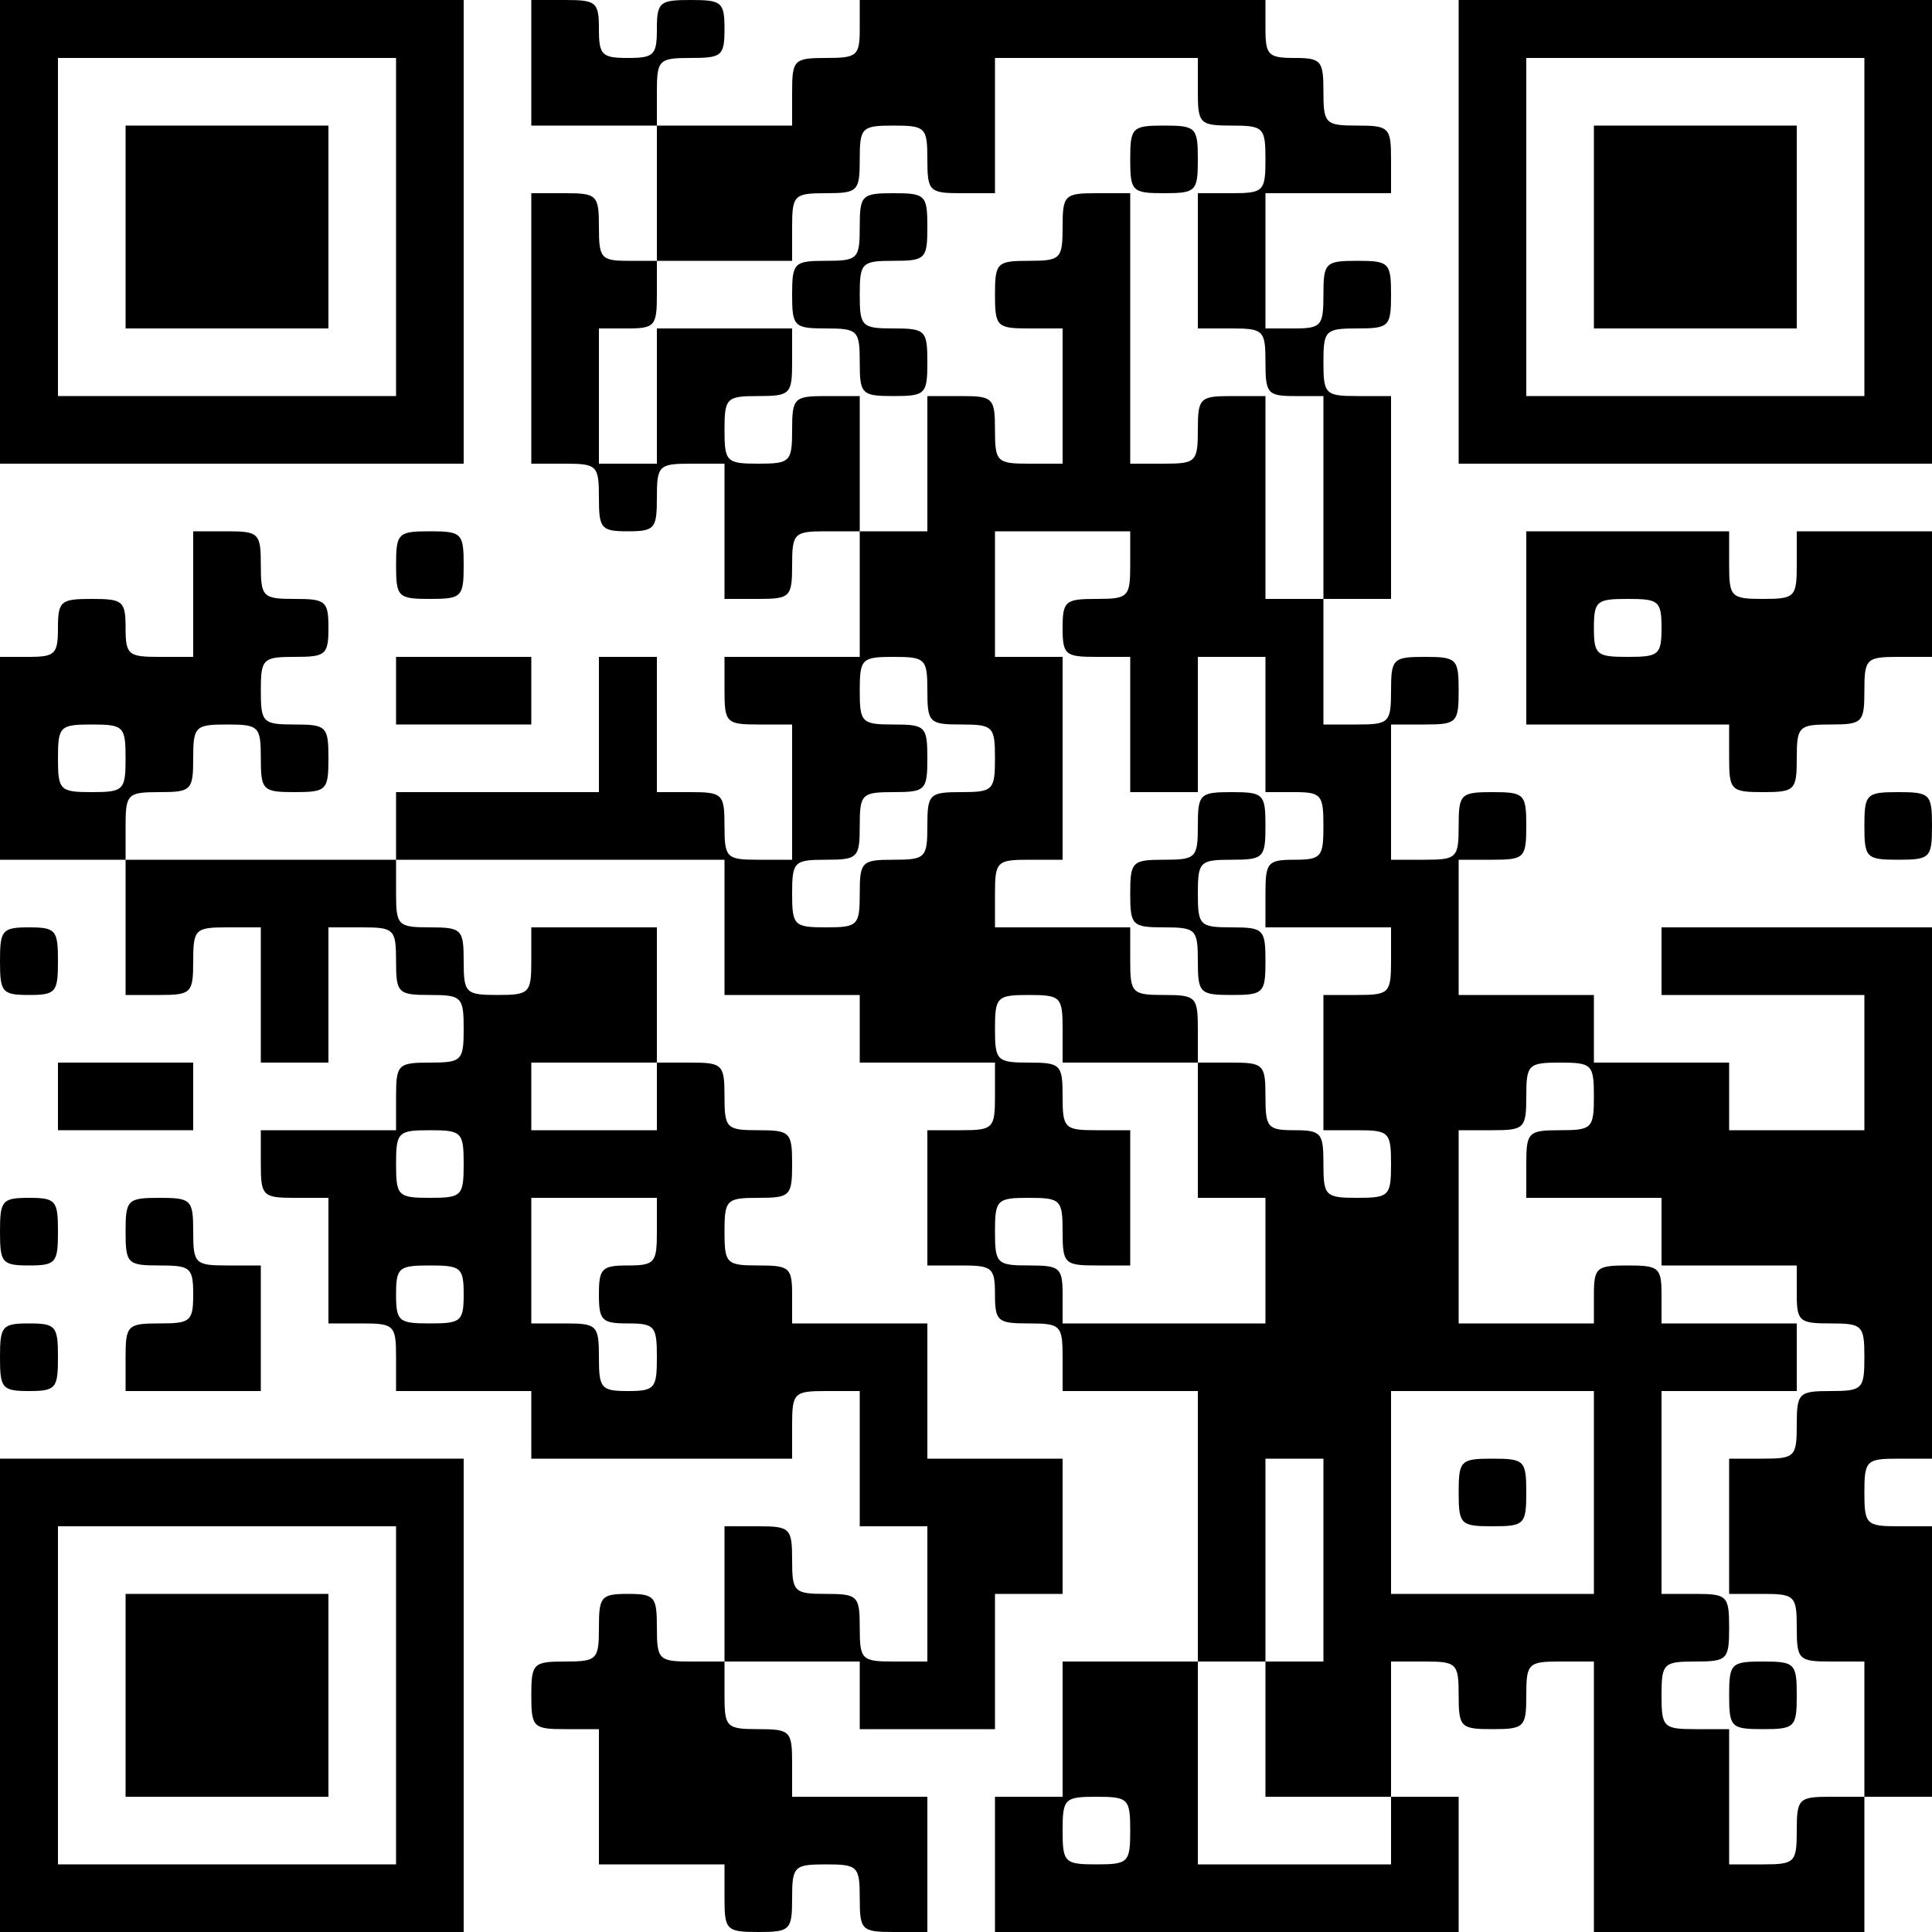
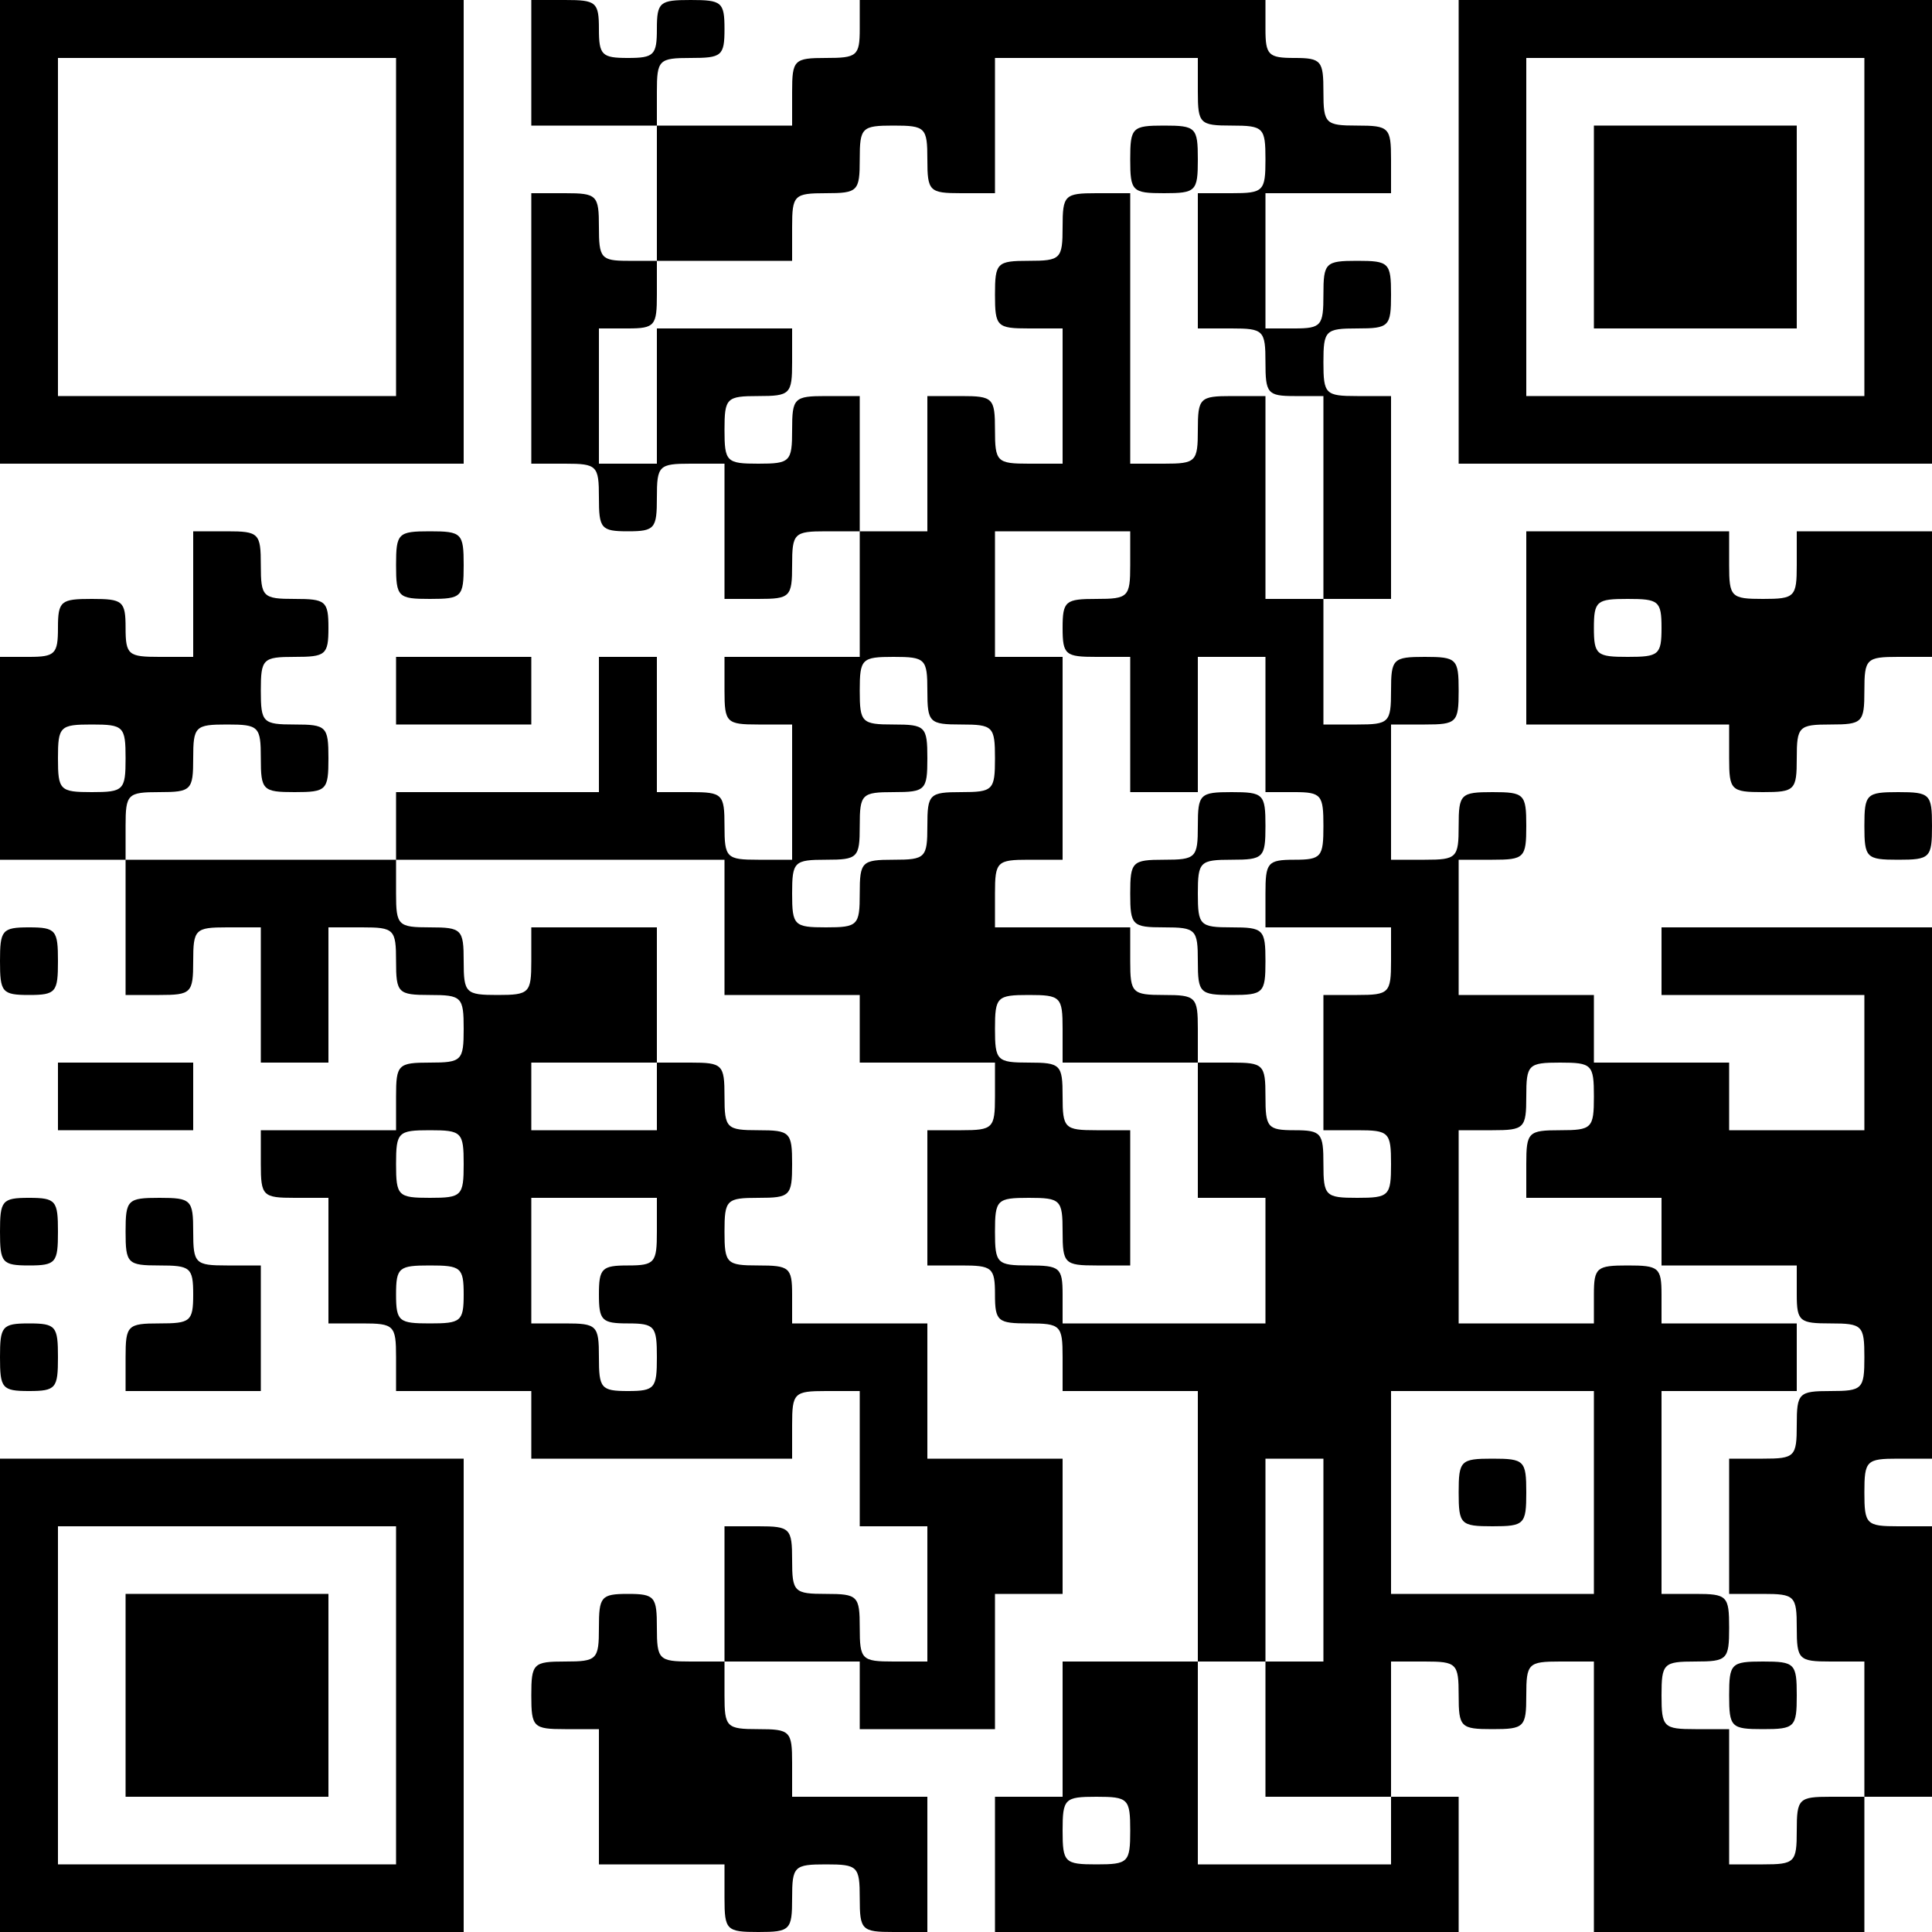
<svg xmlns="http://www.w3.org/2000/svg" version="1.0" width="200pt" height="200pt" viewBox="0 0 200 200" preserveAspectRatio="xMidYMid meet">
  <g transform="translate(0,200) scale(0.1,-0.1)" fill="#000000" stroke="none">
    <path d="M0 1760 l0 -240 240 0 240 0 0 240 0 240 -240 0 -240 0 0 -240z m410 5 l0 -175 -175 0 -175 0 0 175 0 175 175 0 175 0 0 -175z" />
-     <path d="M130 1765 l0 -105 105 0 105 0 0 105 0 105 -105 0 -105 0 0 -105z" />
    <path d="M550 1935 l0 -65 65 0 65 0 0 -70 0 -70 -30 0 c-28 0 -30 3 -30 35 0 33 -2 35 -35 35 l-35 0 0 -140 0 -140 35 0 c33 0 35 -2 35 -35 0 -32 2 -35 30 -35 28 0 30 3 30 35 0 33 2 35 35 35 l35 0 0 -70 0 -70 35 0 c33 0 35 2 35 35 0 33 2 35 35 35 l35 0 0 -65 0 -65 -70 0 -70 0 0 -35 c0 -33 2 -35 35 -35 l35 0 0 -70 0 -70 -35 0 c-33 0 -35 2 -35 35 0 33 -2 35 -35 35 l-35 0 0 70 0 70 -30 0 -30 0 0 -70 0 -70 -105 0 -105 0 0 -35 0 -35 -140 0 -140 0 0 35 c0 33 2 35 35 35 33 0 35 2 35 35 0 33 2 35 35 35 33 0 35 -2 35 -35 0 -33 2 -35 35 -35 33 0 35 2 35 35 0 33 -2 35 -35 35 -33 0 -35 2 -35 35 0 33 2 35 35 35 32 0 35 2 35 30 0 28 -3 30 -35 30 -33 0 -35 2 -35 35 0 33 -2 35 -35 35 l-35 0 0 -65 0 -65 -35 0 c-32 0 -35 2 -35 30 0 28 -3 30 -35 30 -32 0 -35 -2 -35 -30 0 -27 -3 -30 -30 -30 l-30 0 0 -105 0 -105 65 0 65 0 0 -70 0 -70 35 0 c33 0 35 2 35 35 0 33 2 35 35 35 l35 0 0 -70 0 -70 35 0 35 0 0 70 0 70 35 0 c33 0 35 -2 35 -35 0 -33 2 -35 35 -35 33 0 35 -2 35 -35 0 -33 -2 -35 -35 -35 -33 0 -35 -2 -35 -35 l0 -35 -70 0 -70 0 0 -35 c0 -33 2 -35 35 -35 l35 0 0 -65 0 -65 35 0 c33 0 35 -2 35 -35 l0 -35 70 0 70 0 0 -35 0 -35 135 0 135 0 0 35 c0 33 2 35 35 35 l35 0 0 -70 0 -70 35 0 35 0 0 -70 0 -70 -35 0 c-33 0 -35 2 -35 35 0 33 -2 35 -35 35 -33 0 -35 2 -35 35 0 33 -2 35 -35 35 l-35 0 0 -70 0 -70 -35 0 c-33 0 -35 2 -35 35 0 32 -2 35 -30 35 -28 0 -30 -3 -30 -35 0 -33 -2 -35 -35 -35 -33 0 -35 -2 -35 -35 0 -33 2 -35 35 -35 l35 0 0 -70 0 -70 65 0 65 0 0 -35 c0 -33 2 -35 35 -35 33 0 35 2 35 35 0 33 2 35 35 35 33 0 35 -2 35 -35 0 -33 2 -35 35 -35 l35 0 0 70 0 70 -70 0 -70 0 0 35 c0 33 -2 35 -35 35 -33 0 -35 2 -35 35 l0 35 70 0 70 0 0 -35 0 -35 70 0 70 0 0 70 0 70 35 0 35 0 0 70 0 70 -70 0 -70 0 0 70 0 70 -70 0 -70 0 0 30 c0 28 -3 30 -35 30 -33 0 -35 2 -35 35 0 33 2 35 35 35 33 0 35 2 35 35 0 33 -2 35 -35 35 -33 0 -35 2 -35 35 0 33 -2 35 -35 35 l-35 0 0 70 0 70 -65 0 -65 0 0 -35 c0 -33 -2 -35 -35 -35 -33 0 -35 2 -35 35 0 33 -2 35 -35 35 -33 0 -35 2 -35 35 l0 35 170 0 170 0 0 -70 0 -70 70 0 70 0 0 -35 0 -35 70 0 70 0 0 -35 c0 -33 -2 -35 -35 -35 l-35 0 0 -70 0 -70 35 0 c32 0 35 -2 35 -30 0 -28 3 -30 35 -30 33 0 35 -2 35 -35 l0 -35 70 0 70 0 0 -140 0 -140 -70 0 -70 0 0 -70 0 -70 -35 0 -35 0 0 -70 0 -70 240 0 240 0 0 70 0 70 -35 0 -35 0 0 70 0 70 35 0 c33 0 35 -2 35 -35 0 -33 2 -35 35 -35 33 0 35 2 35 35 0 33 2 35 35 35 l35 0 0 -140 0 -140 140 0 140 0 0 70 0 70 35 0 35 0 0 140 0 140 -35 0 c-33 0 -35 2 -35 35 0 33 2 35 35 35 l35 0 0 275 0 275 -140 0 -140 0 0 -35 0 -35 105 0 105 0 0 -70 0 -70 -70 0 -70 0 0 35 0 35 -70 0 -70 0 0 35 0 35 -70 0 -70 0 0 70 0 70 35 0 c33 0 35 2 35 35 0 33 -2 35 -35 35 -33 0 -35 -2 -35 -35 0 -33 -2 -35 -35 -35 l-35 0 0 70 0 70 35 0 c33 0 35 2 35 35 0 33 -2 35 -35 35 -33 0 -35 -2 -35 -35 0 -33 -2 -35 -35 -35 l-35 0 0 65 0 65 35 0 35 0 0 105 0 105 -35 0 c-33 0 -35 2 -35 35 0 33 2 35 35 35 33 0 35 2 35 35 0 33 -2 35 -35 35 -33 0 -35 -2 -35 -35 0 -32 -2 -35 -30 -35 l-30 0 0 70 0 70 65 0 65 0 0 35 c0 33 -2 35 -35 35 -33 0 -35 2 -35 35 0 32 -2 35 -30 35 -27 0 -30 3 -30 30 l0 30 -210 0 -210 0 0 -30 c0 -28 -3 -30 -35 -30 -33 0 -35 -2 -35 -35 l0 -35 -70 0 -70 0 0 35 c0 33 2 35 35 35 32 0 35 2 35 30 0 28 -3 30 -35 30 -32 0 -35 -2 -35 -30 0 -27 -3 -30 -30 -30 -27 0 -30 3 -30 30 0 28 -3 30 -35 30 l-35 0 0 -65z m690 -30 c0 -33 2 -35 35 -35 33 0 35 -2 35 -35 0 -33 -2 -35 -35 -35 l-35 0 0 -70 0 -70 35 0 c33 0 35 -2 35 -35 0 -32 2 -35 30 -35 l30 0 0 -105 0 -105 -30 0 -30 0 0 105 0 105 -35 0 c-33 0 -35 -2 -35 -35 0 -33 -2 -35 -35 -35 l-35 0 0 140 0 140 -35 0 c-33 0 -35 -2 -35 -35 0 -33 -2 -35 -35 -35 -33 0 -35 -2 -35 -35 0 -33 2 -35 35 -35 l35 0 0 -70 0 -70 -35 0 c-33 0 -35 2 -35 35 0 33 -2 35 -35 35 l-35 0 0 -70 0 -70 -35 0 -35 0 0 70 0 70 -35 0 c-33 0 -35 -2 -35 -35 0 -33 -2 -35 -35 -35 -33 0 -35 2 -35 35 0 33 2 35 35 35 33 0 35 2 35 35 l0 35 -70 0 -70 0 0 -70 0 -70 -30 0 -30 0 0 70 0 70 30 0 c28 0 30 3 30 35 l0 35 70 0 70 0 0 35 c0 33 2 35 35 35 33 0 35 2 35 35 0 33 2 35 35 35 33 0 35 -2 35 -35 0 -33 2 -35 35 -35 l35 0 0 70 0 70 105 0 105 0 0 -35z m-70 -490 c0 -33 -2 -35 -35 -35 -32 0 -35 -2 -35 -30 0 -28 3 -30 35 -30 l35 0 0 -70 0 -70 35 0 35 0 0 70 0 70 35 0 35 0 0 -70 0 -70 30 0 c28 0 30 -3 30 -35 0 -32 -2 -35 -30 -35 -28 0 -30 -3 -30 -35 l0 -35 65 0 65 0 0 -35 c0 -33 -2 -35 -35 -35 l-35 0 0 -70 0 -70 35 0 c33 0 35 -2 35 -35 0 -33 -2 -35 -35 -35 -33 0 -35 2 -35 35 0 32 -2 35 -30 35 -28 0 -30 3 -30 35 0 33 -2 35 -35 35 l-35 0 0 -70 0 -70 35 0 35 0 0 -65 0 -65 -105 0 -105 0 0 30 c0 28 -3 30 -35 30 -33 0 -35 2 -35 35 0 33 2 35 35 35 33 0 35 -2 35 -35 0 -33 2 -35 35 -35 l35 0 0 70 0 70 -35 0 c-33 0 -35 2 -35 35 0 33 -2 35 -35 35 -33 0 -35 2 -35 35 0 33 2 35 35 35 33 0 35 -2 35 -35 l0 -35 70 0 70 0 0 35 c0 33 -2 35 -35 35 -33 0 -35 2 -35 35 l0 35 -70 0 -70 0 0 35 c0 33 2 35 35 35 l35 0 0 105 0 105 -35 0 -35 0 0 65 0 65 70 0 70 0 0 -35z m-210 -130 c0 -33 2 -35 35 -35 33 0 35 -2 35 -35 0 -33 -2 -35 -35 -35 -33 0 -35 -2 -35 -35 0 -33 -2 -35 -35 -35 -33 0 -35 -2 -35 -35 0 -33 -2 -35 -35 -35 -33 0 -35 2 -35 35 0 33 2 35 35 35 33 0 35 2 35 35 0 33 2 35 35 35 33 0 35 2 35 35 0 33 -2 35 -35 35 -33 0 -35 2 -35 35 0 33 2 35 35 35 33 0 35 -2 35 -35z m-830 -70 c0 -33 -2 -35 -35 -35 -33 0 -35 2 -35 35 0 33 2 35 35 35 33 0 35 -2 35 -35z m550 -350 l0 -35 -65 0 -65 0 0 35 0 35 65 0 65 0 0 -35z m970 0 c0 -33 -2 -35 -35 -35 -33 0 -35 -2 -35 -35 l0 -35 70 0 70 0 0 -35 0 -35 70 0 70 0 0 -30 c0 -28 3 -30 35 -30 33 0 35 -2 35 -35 0 -33 -2 -35 -35 -35 -33 0 -35 -2 -35 -35 0 -33 -2 -35 -35 -35 l-35 0 0 -70 0 -70 35 0 c33 0 35 -2 35 -35 0 -33 2 -35 35 -35 l35 0 0 -70 0 -70 -35 0 c-33 0 -35 -2 -35 -35 0 -33 -2 -35 -35 -35 l-35 0 0 70 0 70 -35 0 c-33 0 -35 2 -35 35 0 33 2 35 35 35 33 0 35 2 35 35 0 33 -2 35 -35 35 l-35 0 0 105 0 105 70 0 70 0 0 35 0 35 -70 0 -70 0 0 30 c0 28 -3 30 -35 30 -32 0 -35 -2 -35 -30 l0 -30 -70 0 -70 0 0 100 0 100 35 0 c33 0 35 2 35 35 0 33 2 35 35 35 33 0 35 -2 35 -35z m-1170 -70 c0 -33 -2 -35 -35 -35 -33 0 -35 2 -35 35 0 33 2 35 35 35 33 0 35 -2 35 -35z m200 -70 c0 -32 -2 -35 -30 -35 -27 0 -30 -3 -30 -30 0 -27 3 -30 30 -30 28 0 30 -3 30 -35 0 -32 -2 -35 -30 -35 -28 0 -30 3 -30 35 0 33 -2 35 -35 35 l-35 0 0 65 0 65 65 0 65 0 0 -35z m-200 -65 c0 -28 -3 -30 -35 -30 -32 0 -35 2 -35 30 0 28 3 30 35 30 32 0 35 -2 35 -30z m1170 -205 l0 -105 -105 0 -105 0 0 105 0 105 105 0 105 0 0 -105z m-280 -70 l0 -105 -30 0 -30 0 0 -70 0 -70 65 0 65 0 0 -35 0 -35 -100 0 -100 0 0 105 0 105 35 0 35 0 0 105 0 105 30 0 30 0 0 -105z m-200 -280 c0 -33 -2 -35 -35 -35 -33 0 -35 2 -35 35 0 33 2 35 35 35 33 0 35 -2 35 -35z" />
    <path d="M1170 1835 c0 -33 2 -35 35 -35 33 0 35 2 35 35 0 33 -2 35 -35 35 -33 0 -35 -2 -35 -35z" />
-     <path d="M890 1765 c0 -33 -2 -35 -35 -35 -33 0 -35 -2 -35 -35 0 -33 2 -35 35 -35 33 0 35 -2 35 -35 0 -33 2 -35 35 -35 33 0 35 2 35 35 0 33 -2 35 -35 35 -33 0 -35 2 -35 35 0 33 2 35 35 35 33 0 35 2 35 35 0 33 -2 35 -35 35 -33 0 -35 -2 -35 -35z" />
+     <path d="M890 1765 z" />
    <path d="M1240 1145 c0 -33 -2 -35 -35 -35 -33 0 -35 -2 -35 -35 0 -33 2 -35 35 -35 33 0 35 -2 35 -35 0 -33 2 -35 35 -35 33 0 35 2 35 35 0 33 -2 35 -35 35 -33 0 -35 2 -35 35 0 33 2 35 35 35 33 0 35 2 35 35 0 33 -2 35 -35 35 -33 0 -35 -2 -35 -35z" />
    <path d="M1790 245 c0 -33 2 -35 35 -35 33 0 35 2 35 35 0 33 -2 35 -35 35 -33 0 -35 -2 -35 -35z" />
    <path d="M1510 455 c0 -33 2 -35 35 -35 33 0 35 2 35 35 0 33 -2 35 -35 35 -33 0 -35 -2 -35 -35z" />
    <path d="M1510 1760 l0 -240 245 0 245 0 0 240 0 240 -245 0 -245 0 0 -240z m420 5 l0 -175 -175 0 -175 0 0 175 0 175 175 0 175 0 0 -175z" />
    <path d="M1650 1765 l0 -105 105 0 105 0 0 105 0 105 -105 0 -105 0 0 -105z" />
    <path d="M410 1415 c0 -33 2 -35 35 -35 33 0 35 2 35 35 0 33 -2 35 -35 35 -33 0 -35 -2 -35 -35z" />
    <path d="M1580 1350 l0 -100 105 0 105 0 0 -35 c0 -33 2 -35 35 -35 33 0 35 2 35 35 0 33 2 35 35 35 33 0 35 2 35 35 0 33 2 35 35 35 l35 0 0 65 0 65 -70 0 -70 0 0 -35 c0 -33 -2 -35 -35 -35 -33 0 -35 2 -35 35 l0 35 -105 0 -105 0 0 -100z m140 0 c0 -28 -3 -30 -35 -30 -32 0 -35 2 -35 30 0 28 3 30 35 30 32 0 35 -2 35 -30z" />
    <path d="M410 1285 l0 -35 70 0 70 0 0 35 0 35 -70 0 -70 0 0 -35z" />
    <path d="M1930 1145 c0 -33 2 -35 35 -35 33 0 35 2 35 35 0 33 -2 35 -35 35 -33 0 -35 -2 -35 -35z" />
    <path d="M0 1005 c0 -32 2 -35 30 -35 28 0 30 3 30 35 0 32 -2 35 -30 35 -28 0 -30 -3 -30 -35z" />
    <path d="M60 865 l0 -35 70 0 70 0 0 35 0 35 -70 0 -70 0 0 -35z" />
    <path d="M0 725 c0 -32 2 -35 30 -35 28 0 30 3 30 35 0 32 -2 35 -30 35 -28 0 -30 -3 -30 -35z" />
    <path d="M130 725 c0 -33 2 -35 35 -35 32 0 35 -2 35 -30 0 -28 -3 -30 -35 -30 -33 0 -35 -2 -35 -35 l0 -35 70 0 70 0 0 65 0 65 -35 0 c-33 0 -35 2 -35 35 0 33 -2 35 -35 35 -33 0 -35 -2 -35 -35z" />
    <path d="M0 595 c0 -32 2 -35 30 -35 28 0 30 3 30 35 0 32 -2 35 -30 35 -28 0 -30 -3 -30 -35z" />
    <path d="M0 245 l0 -245 240 0 240 0 0 245 0 245 -240 0 -240 0 0 -245z m410 0 l0 -175 -175 0 -175 0 0 175 0 175 175 0 175 0 0 -175z" />
    <path d="M130 245 l0 -105 105 0 105 0 0 105 0 105 -105 0 -105 0 0 -105z" />
  </g>
</svg>